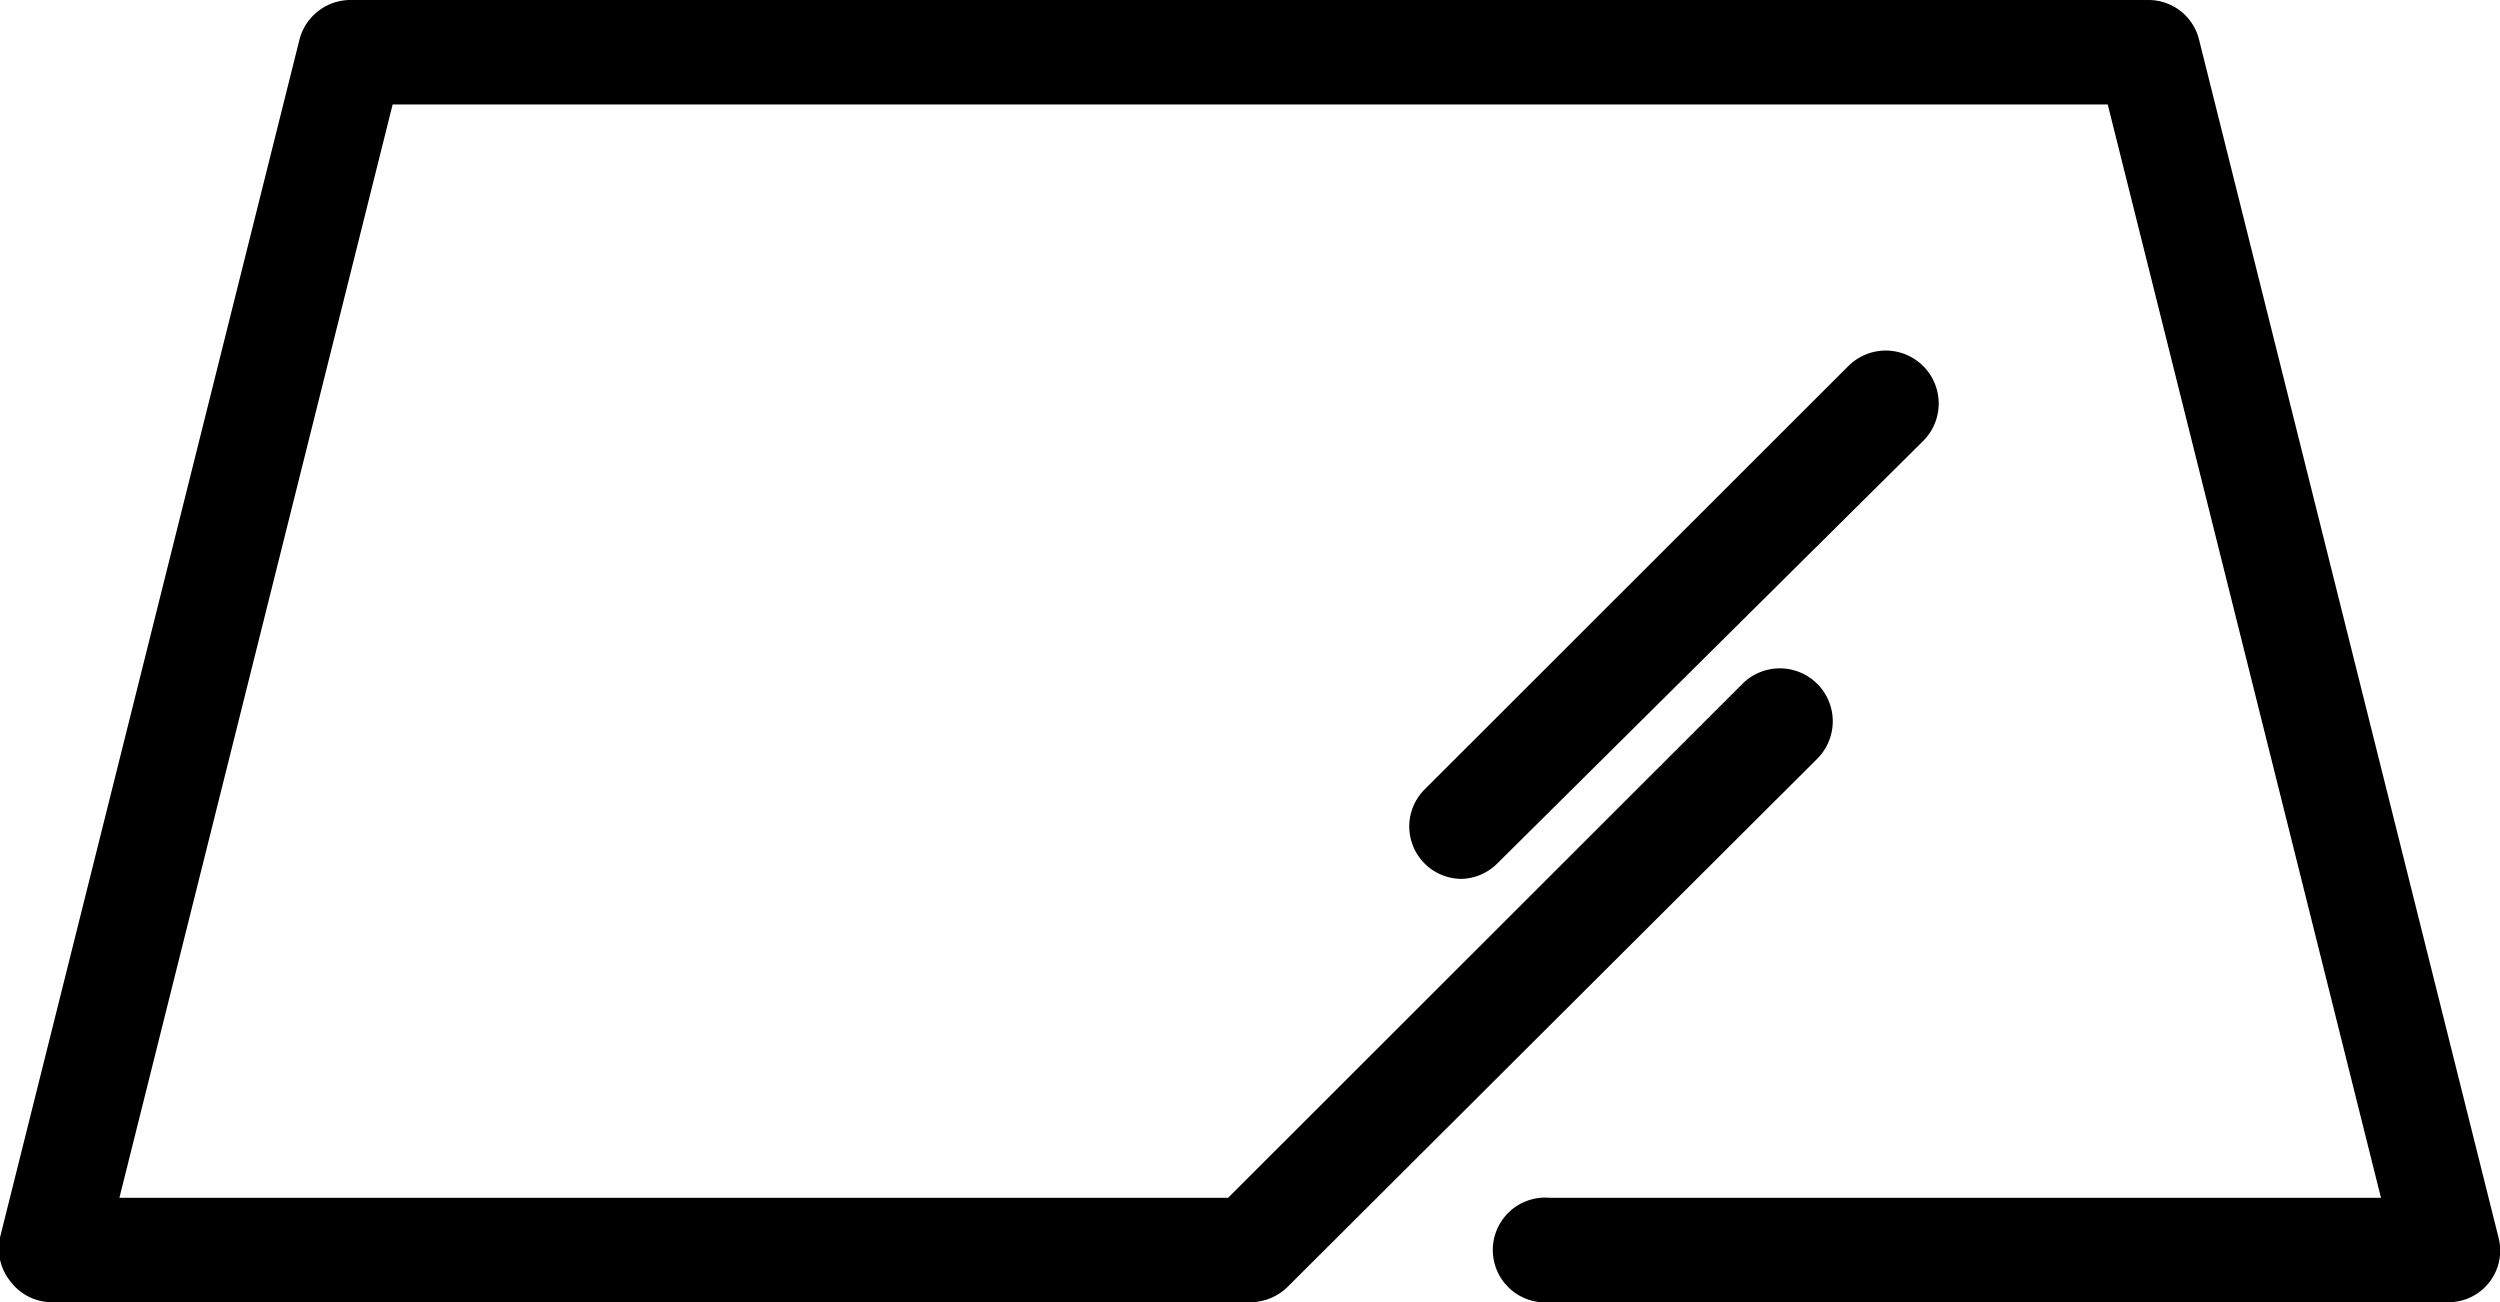
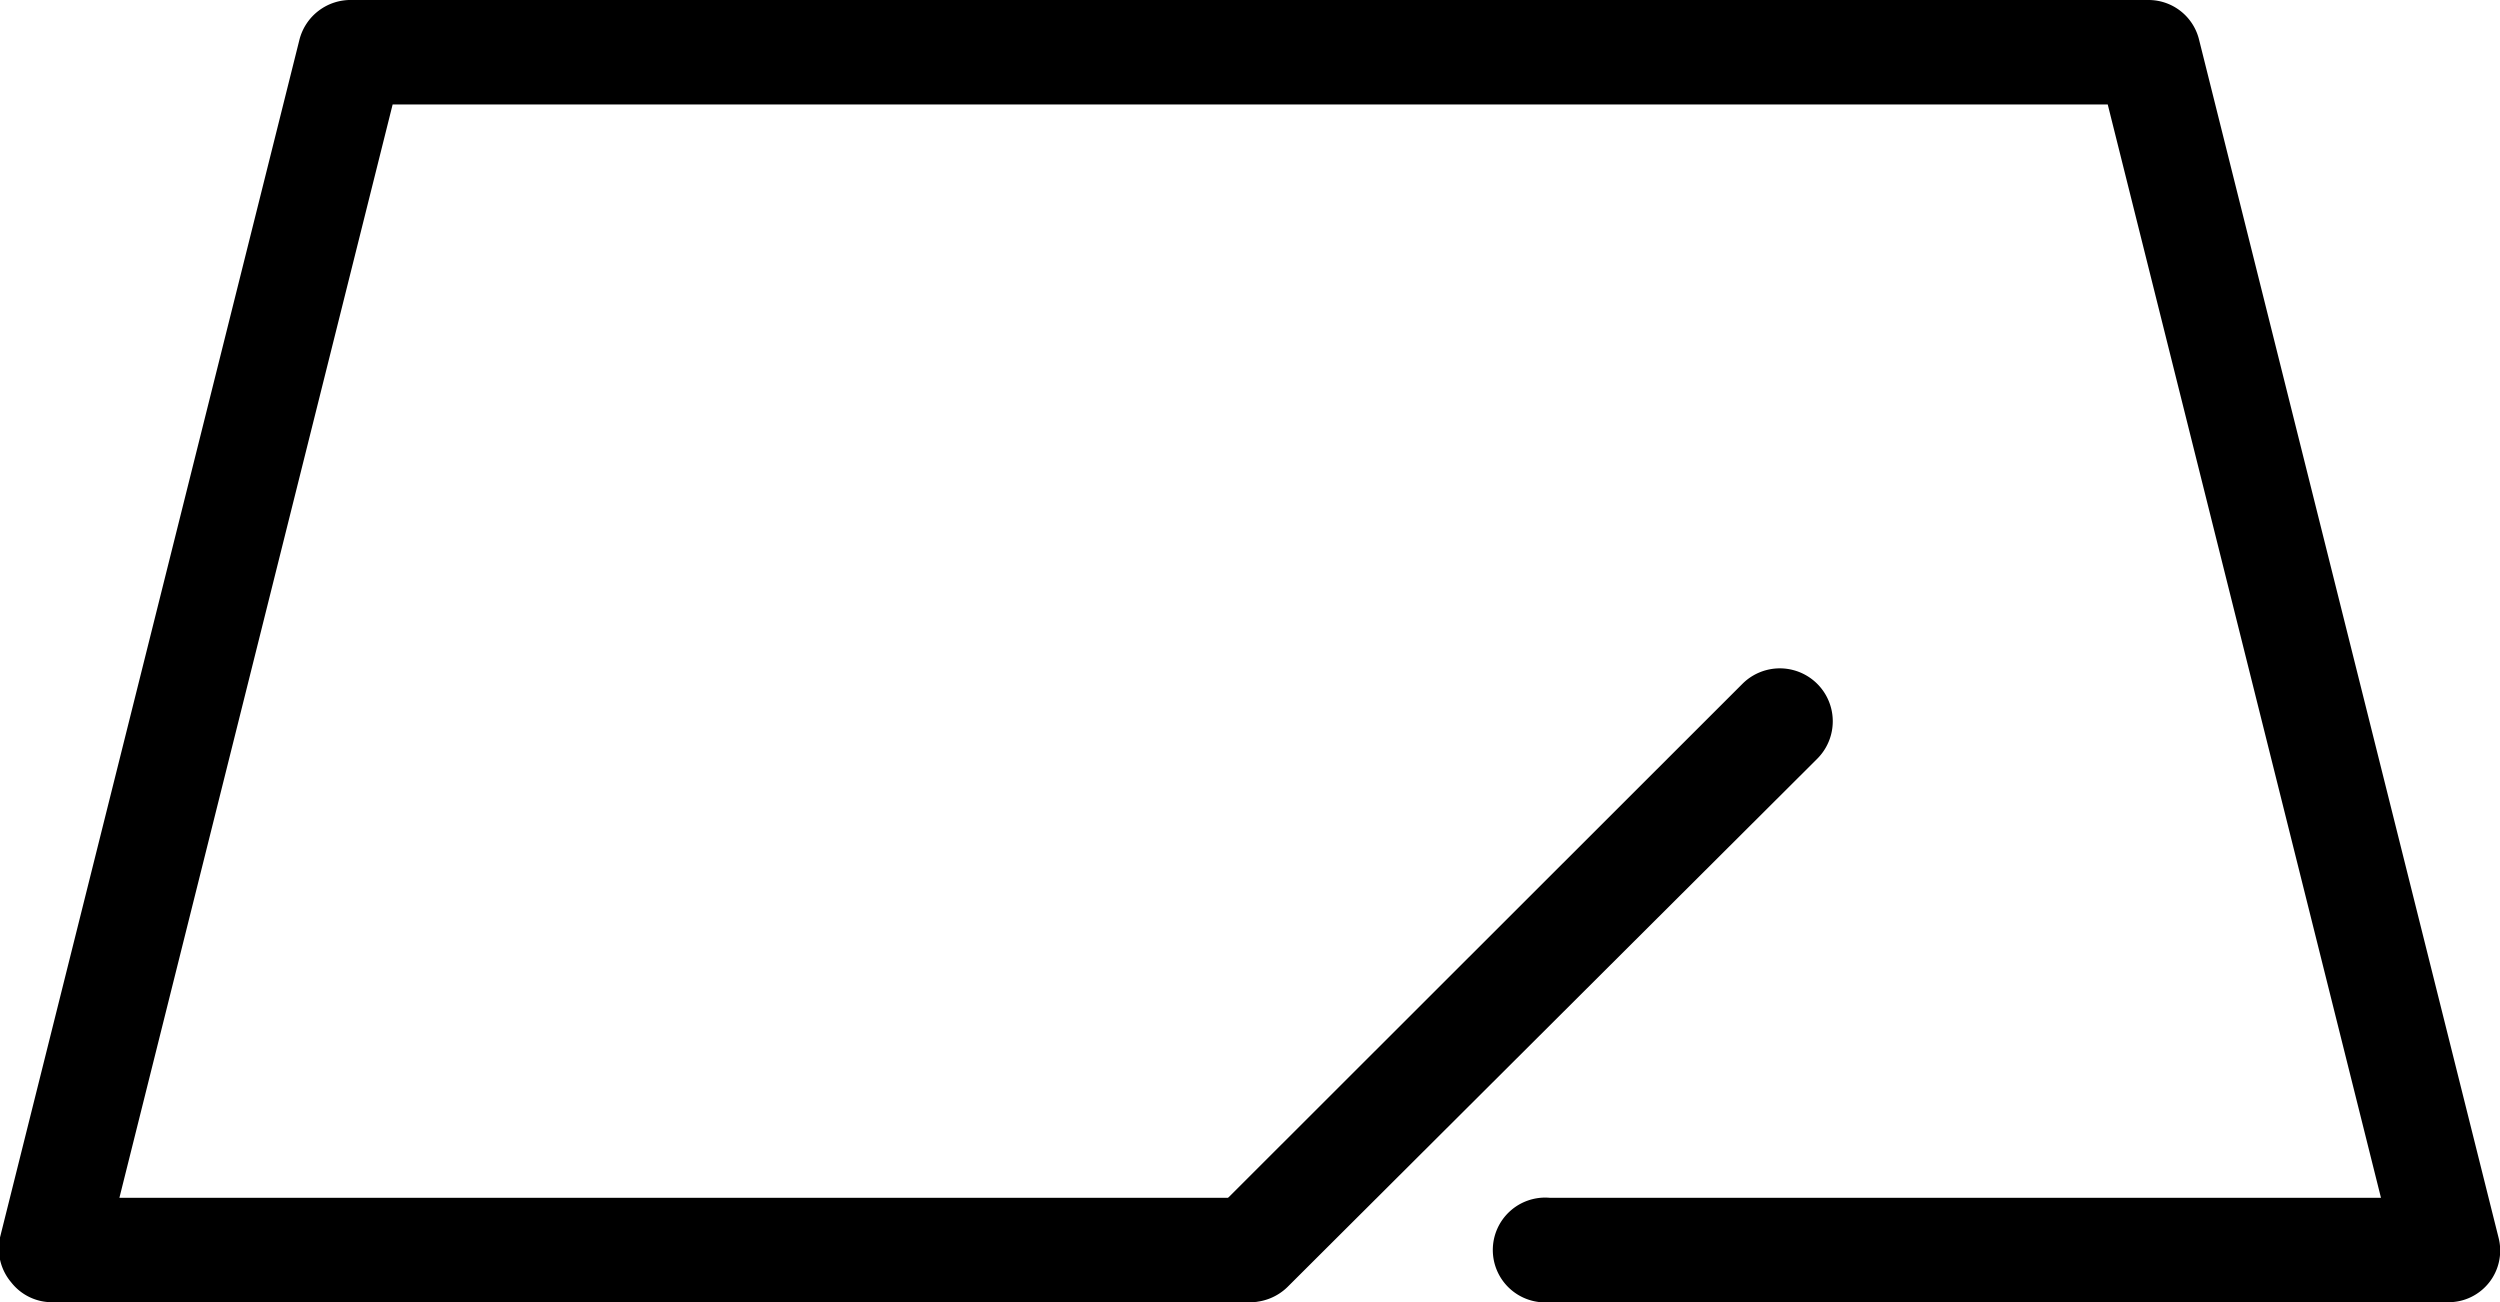
<svg xmlns="http://www.w3.org/2000/svg" viewBox="0 0 66.79 34.79">
  <title>logo_Asset 2</title>
  <g id="Layer_2" data-name="Layer 2">
    <g id="Layer_1-2" data-name="Layer 1">
      <path d="M65.4,34.79h-24a1.4,1.4,0,1,1,0-2.79H63.61L56.31,2.79H10.49L3.19,32H33.4a1.4,1.4,0,0,1,0,2.79H1.4a1.38,1.38,0,0,1-1.1-.53A1.4,1.4,0,0,1,0,33.06l8-32A1.41,1.41,0,0,1,9.4,0h48a1.39,1.39,0,0,1,1.35,1.06l8,32a1.38,1.38,0,0,1-1.35,1.73Z" />
      <path d="M33.4,34.79a1.39,1.39,0,0,1-1-2.38L46.55,18.27a1.4,1.4,0,0,1,2,2L34.39,34.39A1.43,1.43,0,0,1,33.4,34.79Z" />
-       <path d="M39.05,23.48a1.4,1.4,0,0,1-1-2.38L49.38,9.78a1.4,1.4,0,1,1,2,2L40,23.07A1.4,1.4,0,0,1,39.05,23.48Z" />
    </g>
  </g>
</svg>